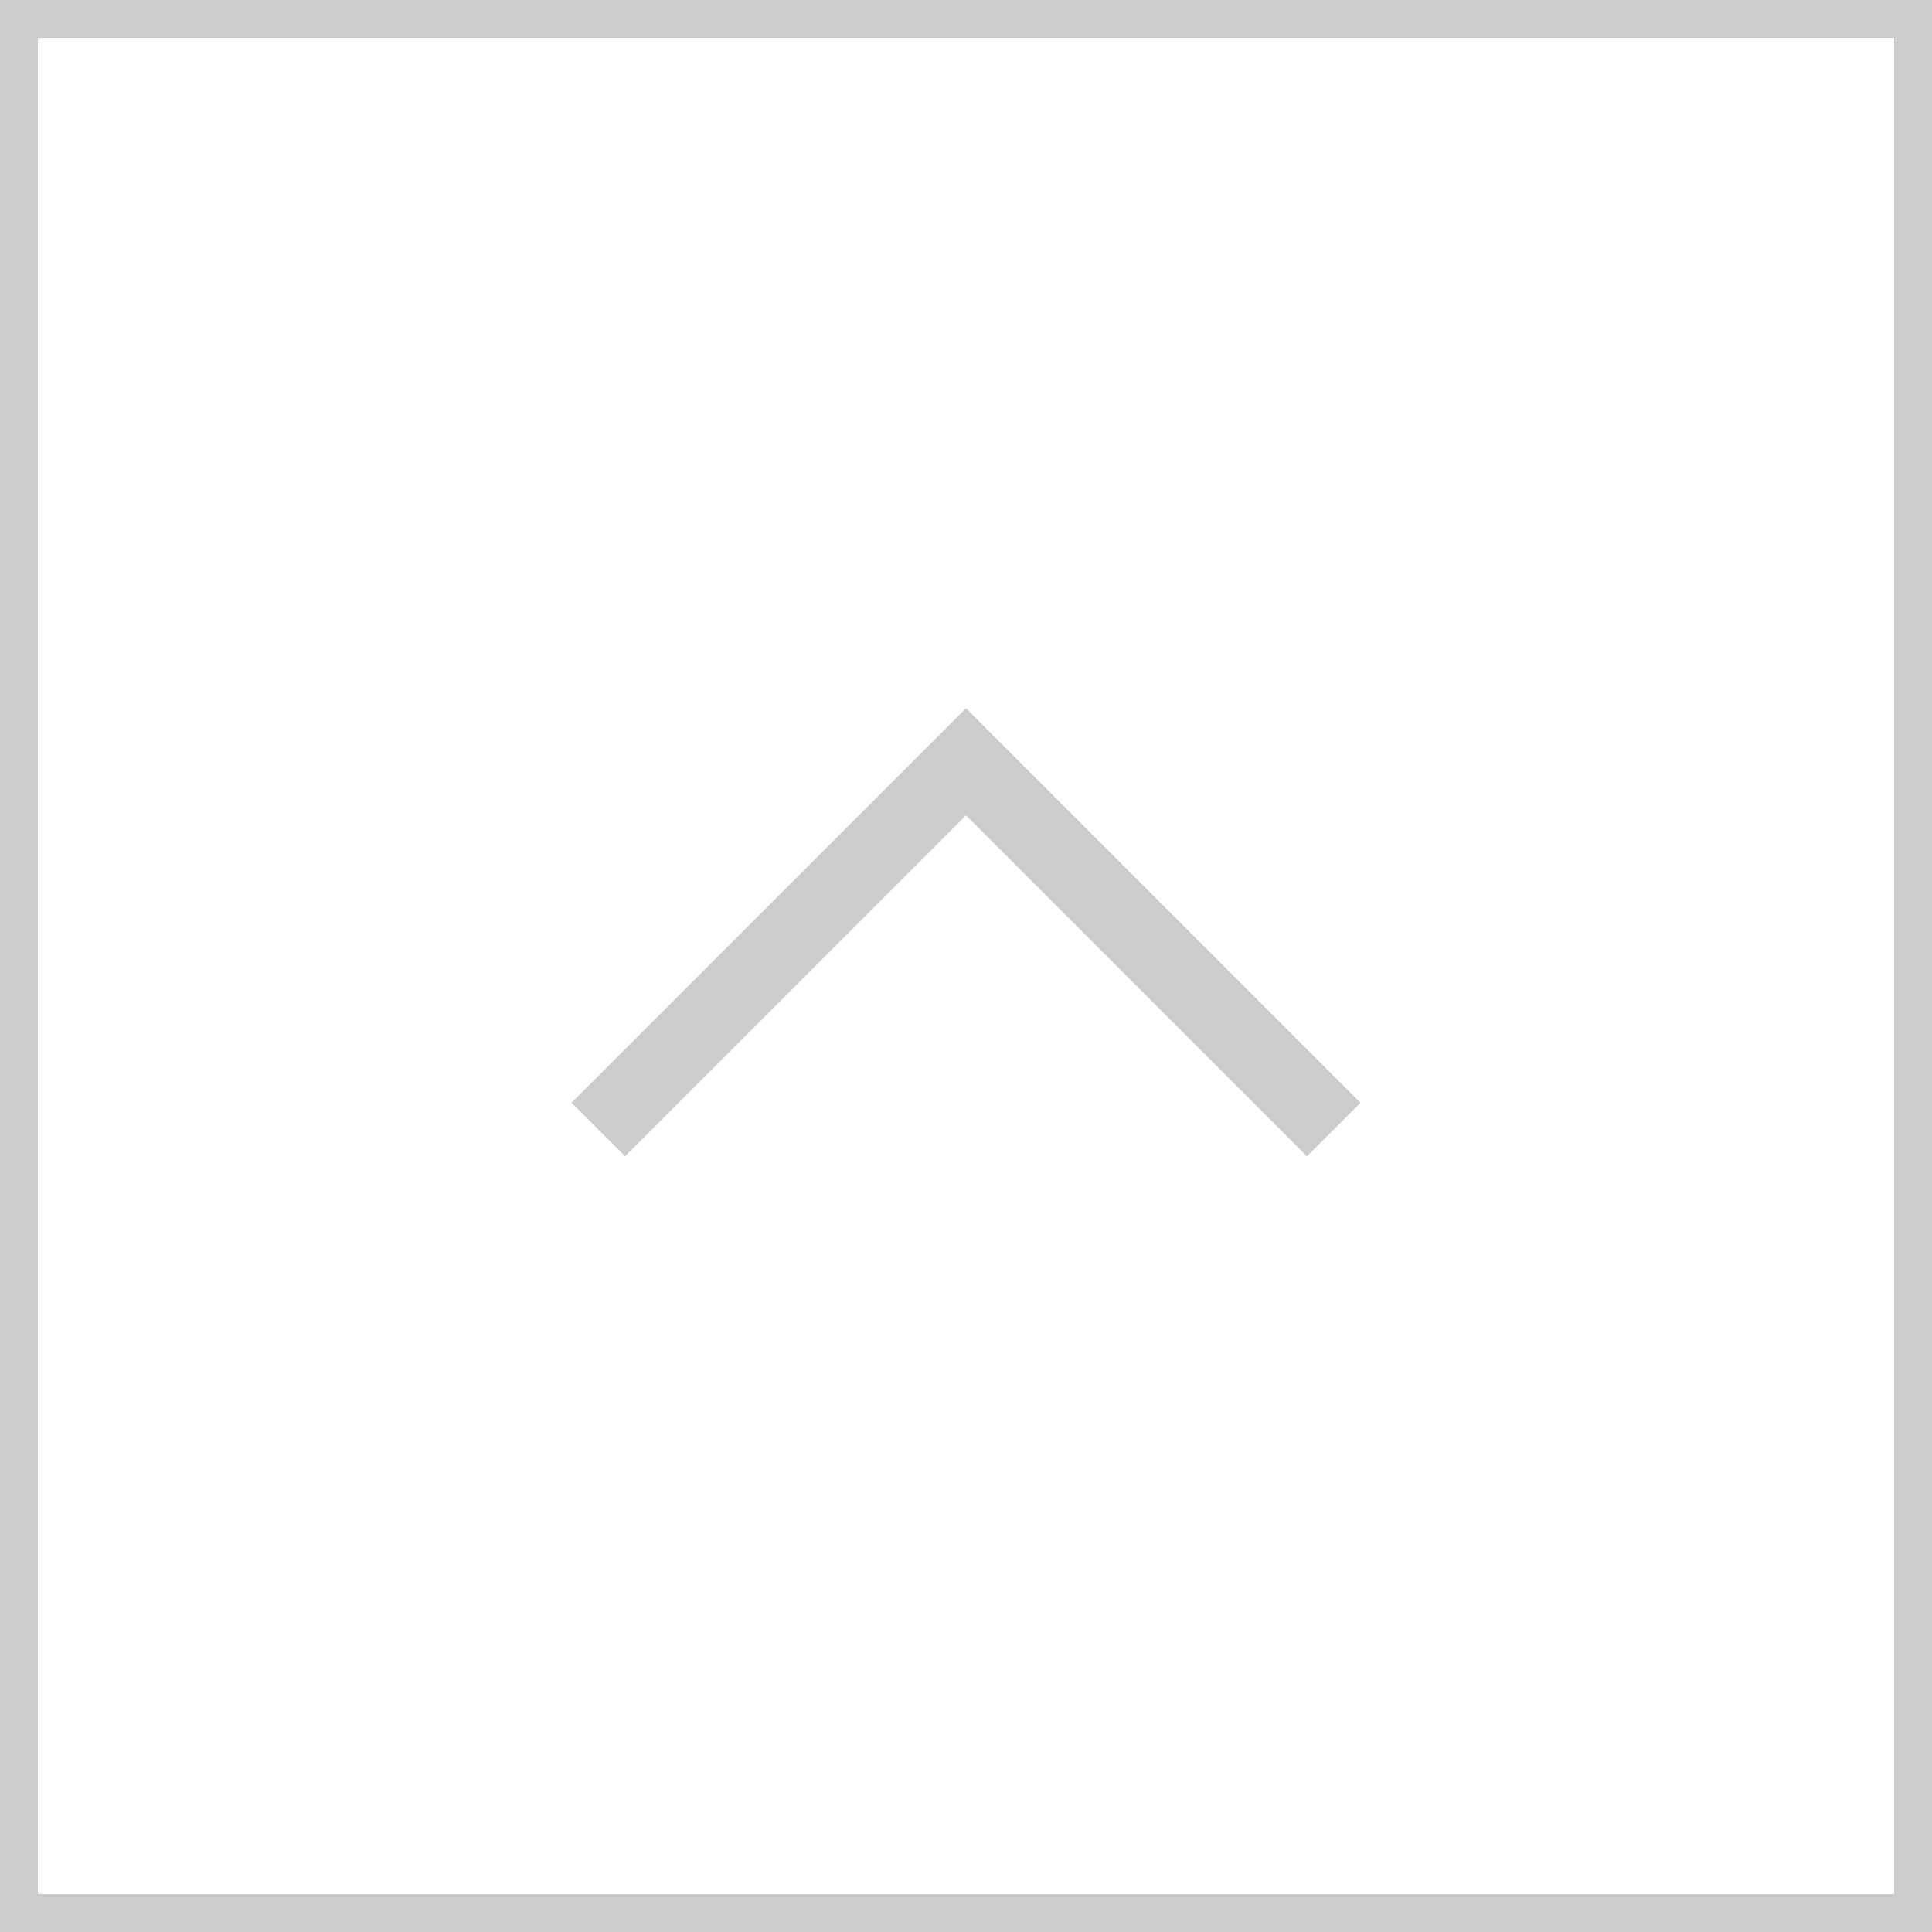
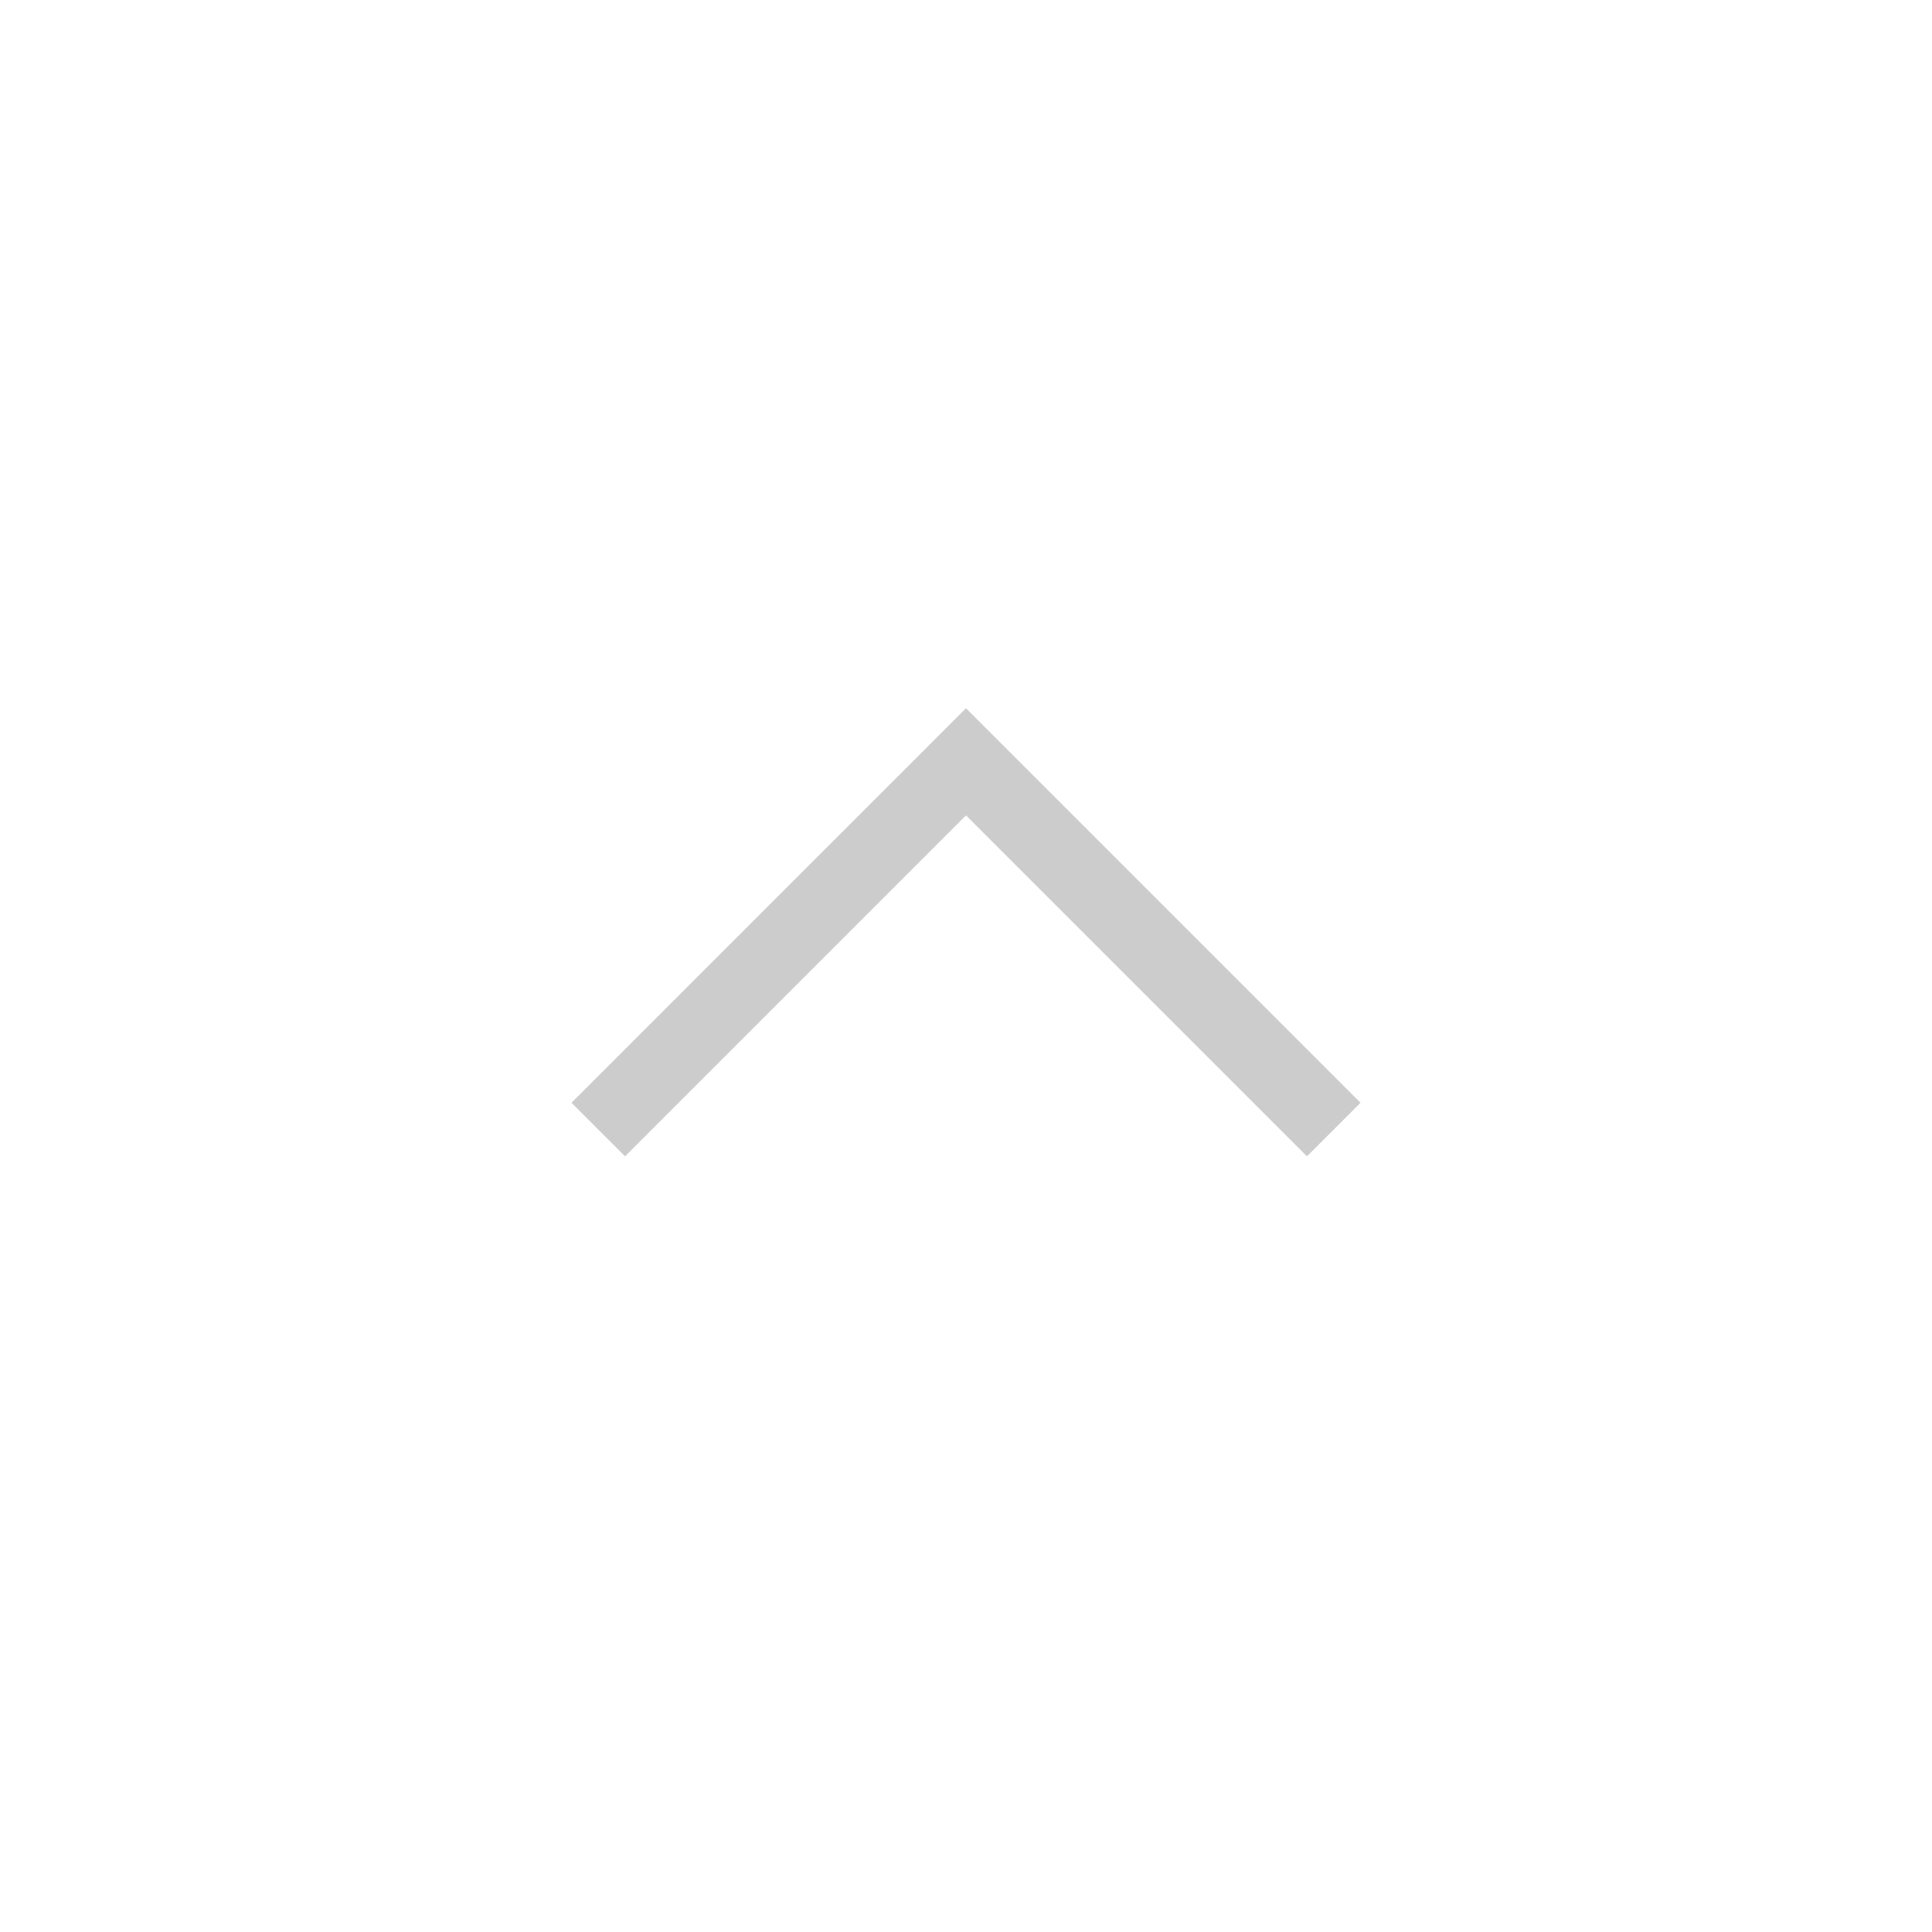
<svg xmlns="http://www.w3.org/2000/svg" version="1.1" id="レイヤー_1" x="0px" y="0px" width="51px" height="51px" viewBox="0 0 51 51" enable-background="new 0 0 51 51" xml:space="preserve">
-   <rect x="0.5" y="0.5" fill-rule="evenodd" clip-rule="evenodd" fill="none" stroke="#CCCCCC" stroke-linecap="square" stroke-miterlimit="10" width="50" height="50" />
  <polyline fill-rule="evenodd" clip-rule="evenodd" fill="none" stroke="#CCCCCC" stroke-width="2" stroke-linecap="square" stroke-miterlimit="10" points="  16.5,29.11 25.5,20.11 34.5,29.11 " />
</svg>